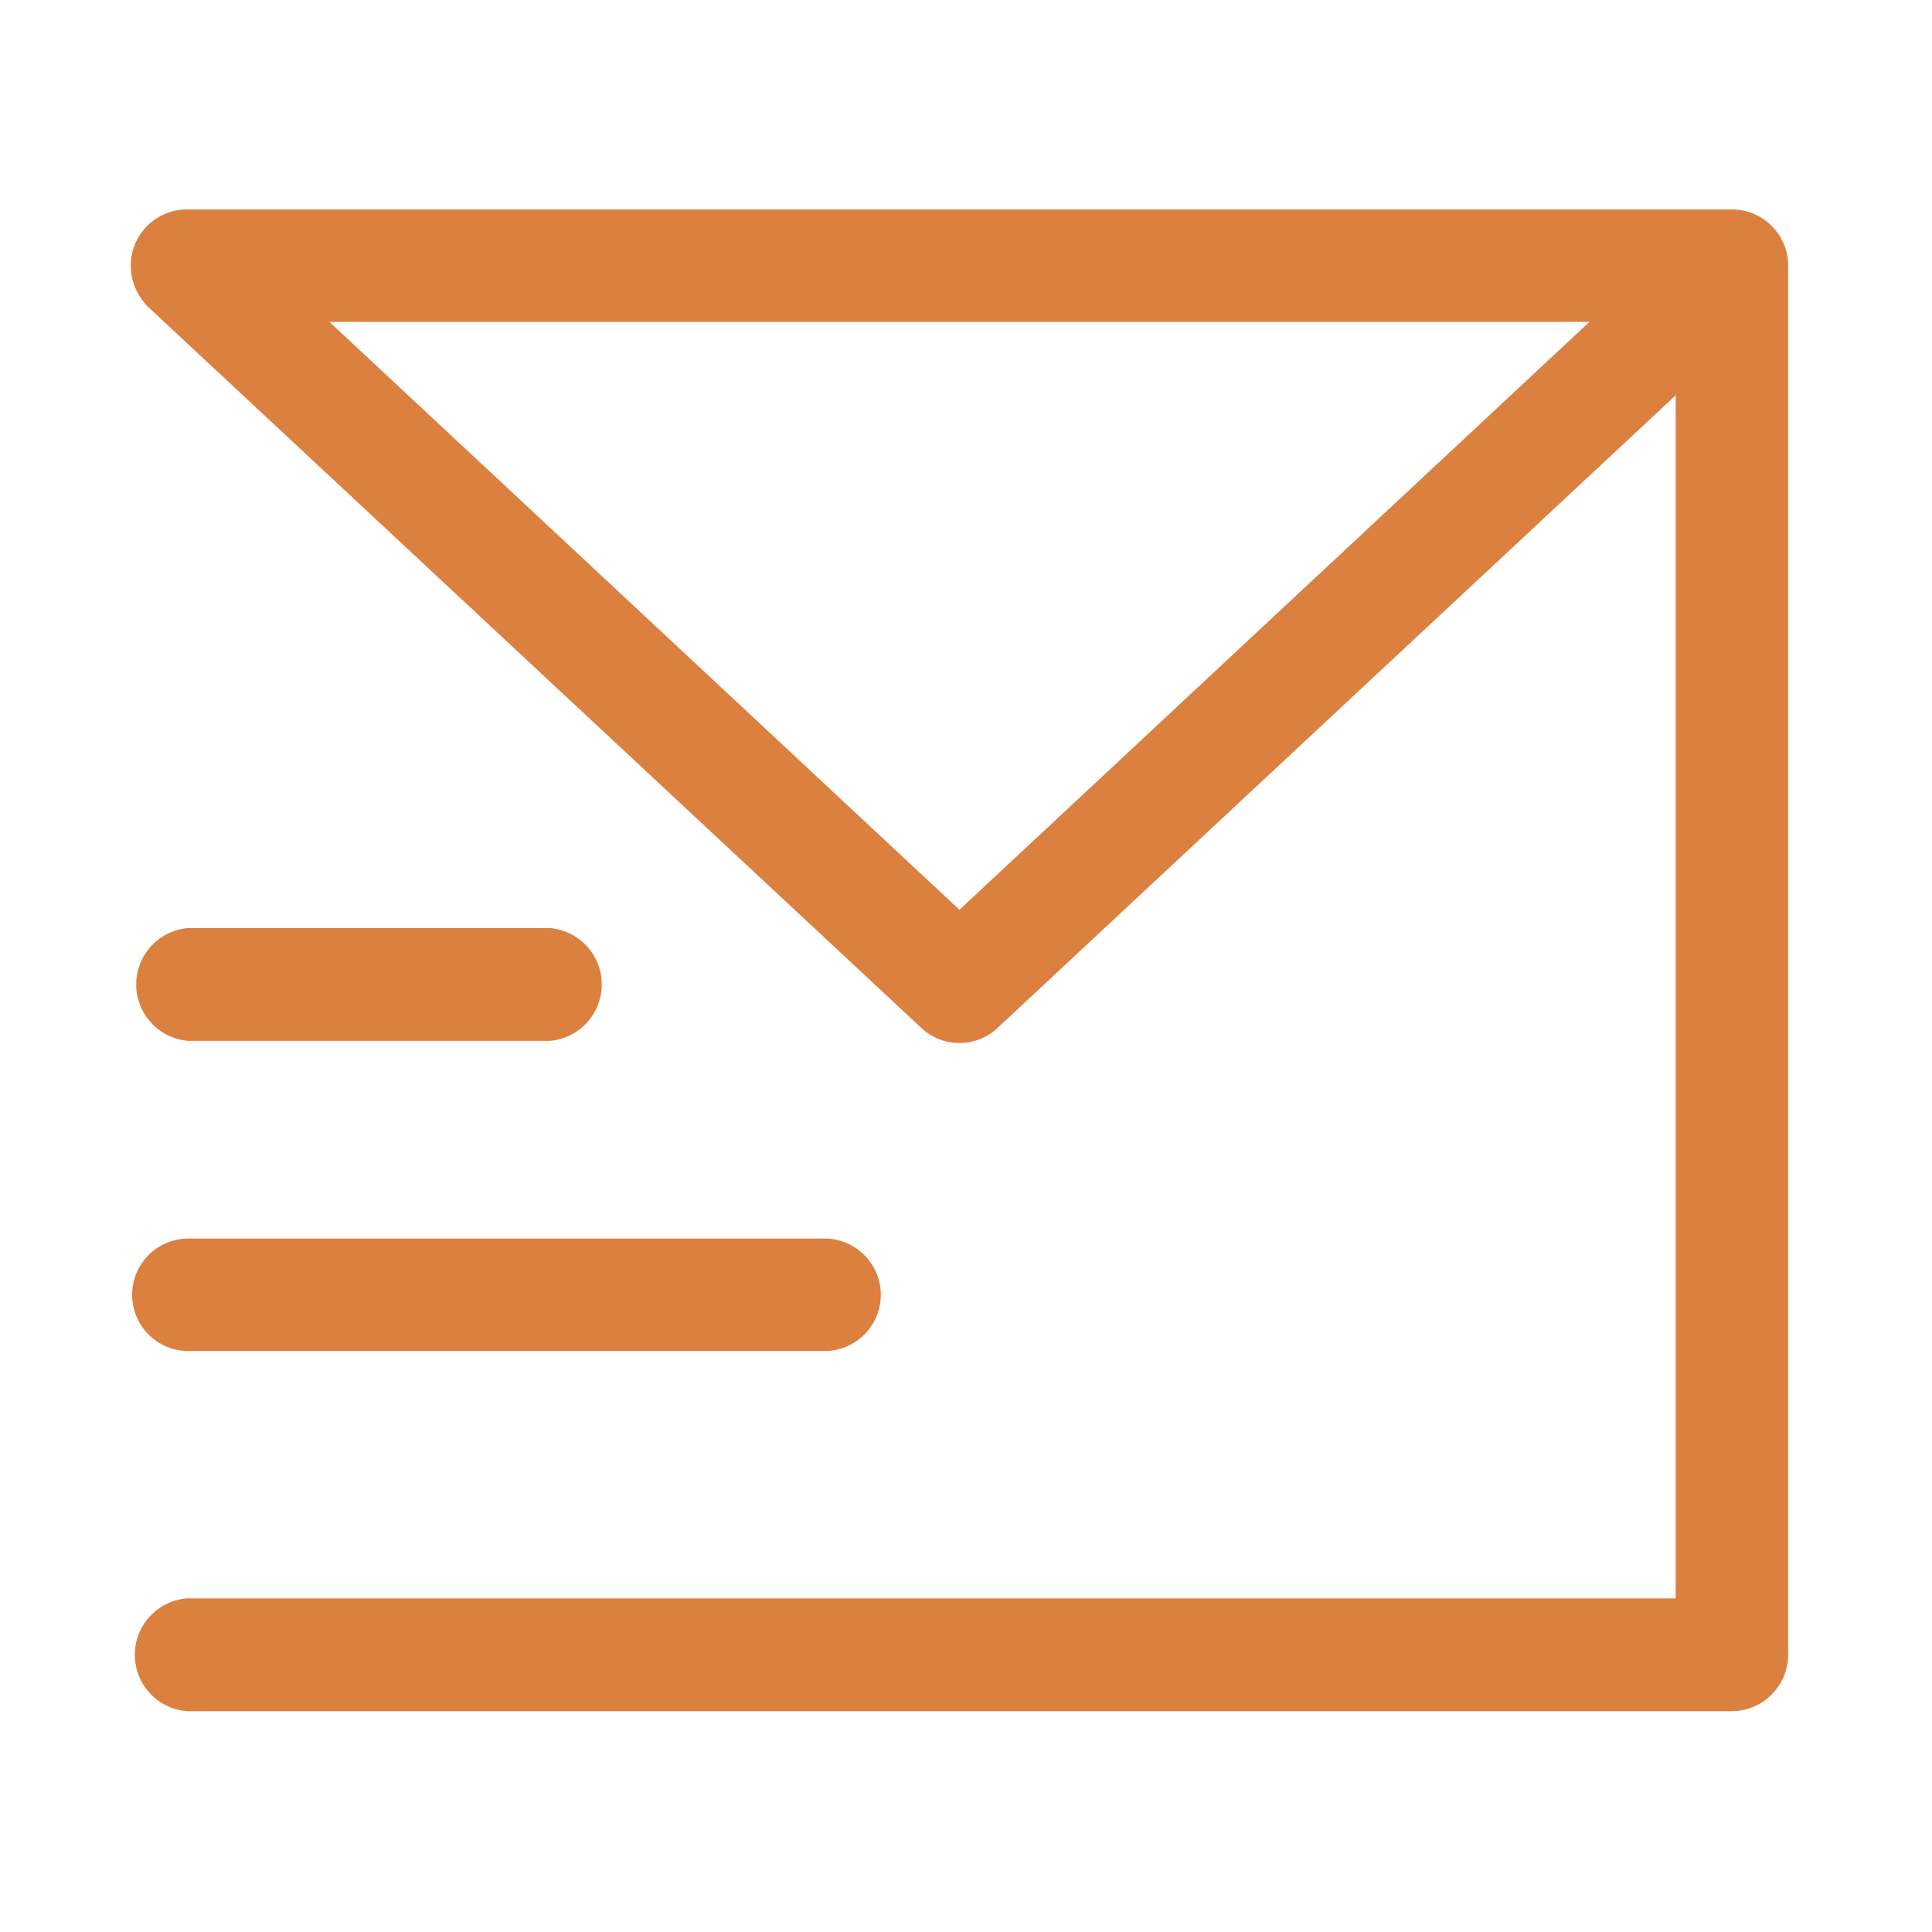
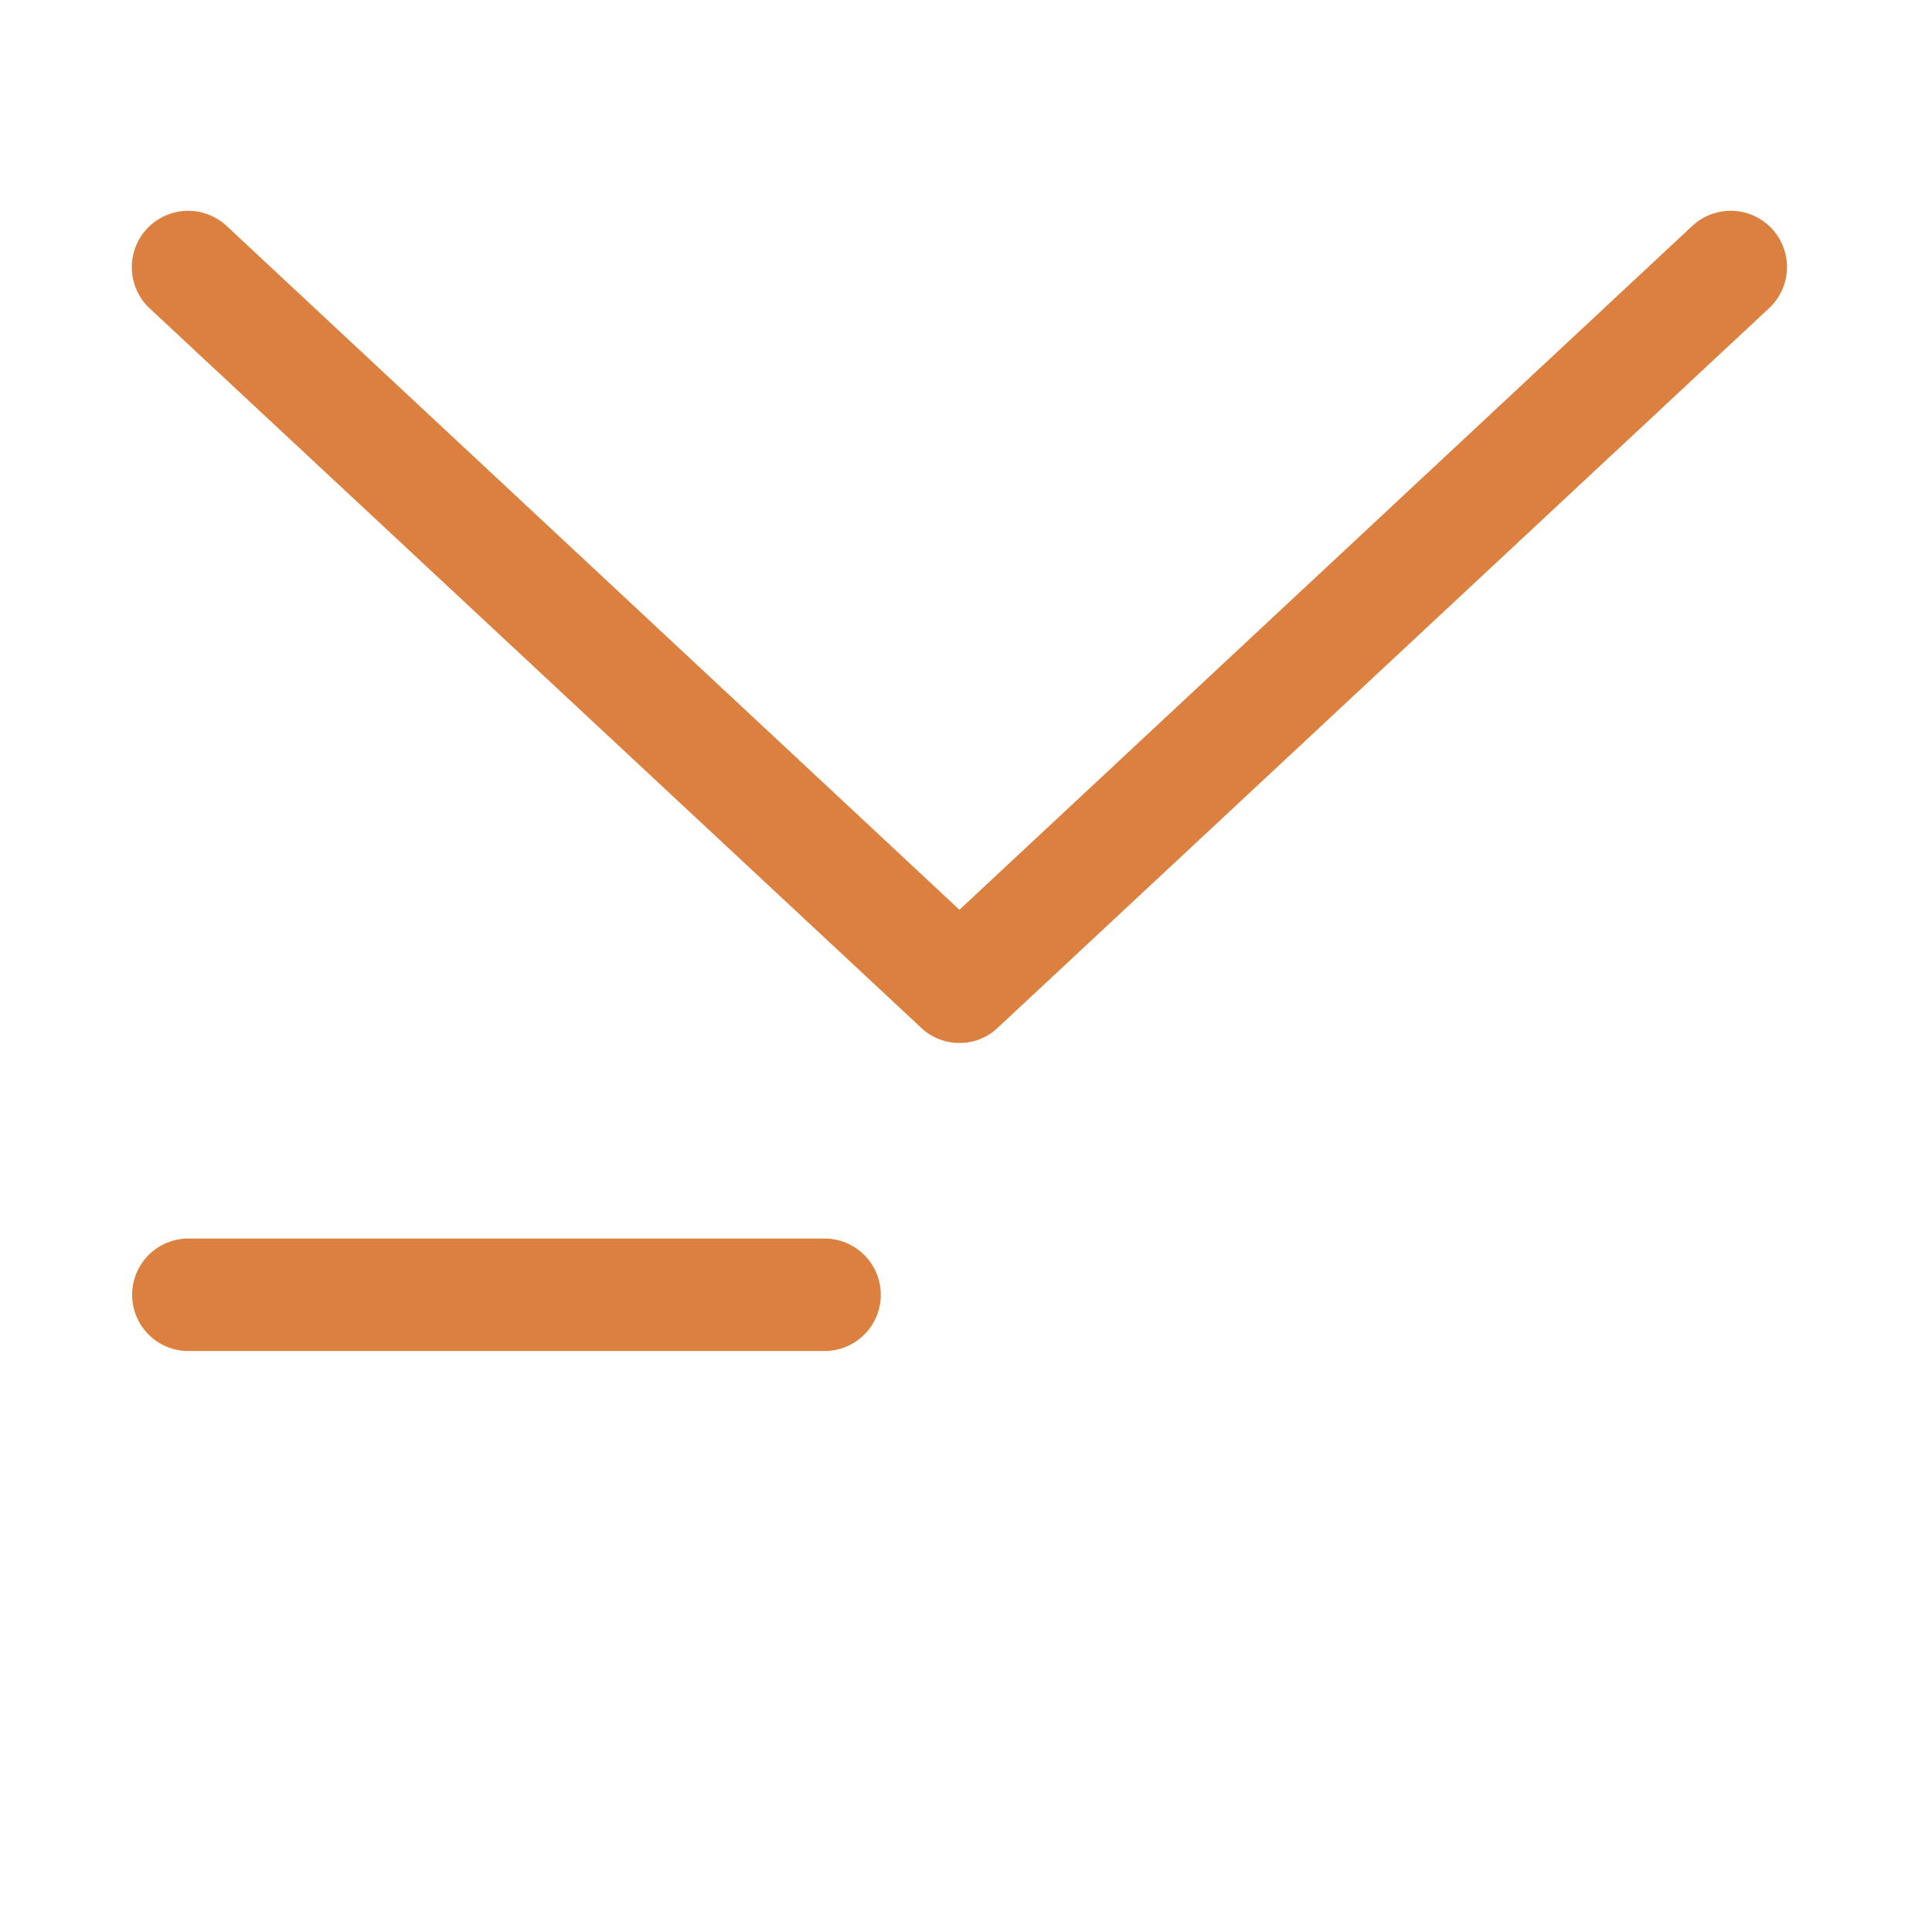
<svg xmlns="http://www.w3.org/2000/svg" id="图层_1" data-name="图层 1" viewBox="0 0 56 56">
  <defs>
    <style>.cls-1{opacity:0;}.cls-2{fill:#fff;}.cls-3{fill:#dc8040;}</style>
  </defs>
  <g class="cls-1">
-     <rect class="cls-2" x="0.5" y="0.5" width="55" height="55" />
-     <path d="M55,1V55H1V1H55m1-1H0V56H56V0Z" />
-   </g>
-   <path class="cls-3" d="M5.42,49.6a1.64,1.64,0,0,1,0-3.27H48.57v-37H5.42a1.63,1.63,0,0,1,0-3.26H50.2a1.63,1.63,0,0,1,1.63,1.63V48A1.64,1.64,0,0,1,50.2,49.6Z" />
+     </g>
  <path class="cls-3" d="M27.81,30.23a1.59,1.59,0,0,1-1.11-.44L4.34,8.94A1.63,1.63,0,1,1,6.57,6.55L27.81,26.37,49.05,6.55a1.64,1.64,0,0,1,1.11-.44,1.63,1.63,0,0,1,1.11,2.83L28.92,29.79A1.59,1.59,0,0,1,27.81,30.23Z" />
-   <path class="cls-3" d="M5.46,30.17a1.64,1.64,0,0,1,0-3.27H15.93a1.64,1.64,0,0,1,0,3.27Z" />
  <path class="cls-3" d="M5.46,39.16a1.63,1.63,0,1,1,0-3.26H23.9a1.63,1.63,0,1,1,0,3.26Z" />
</svg>